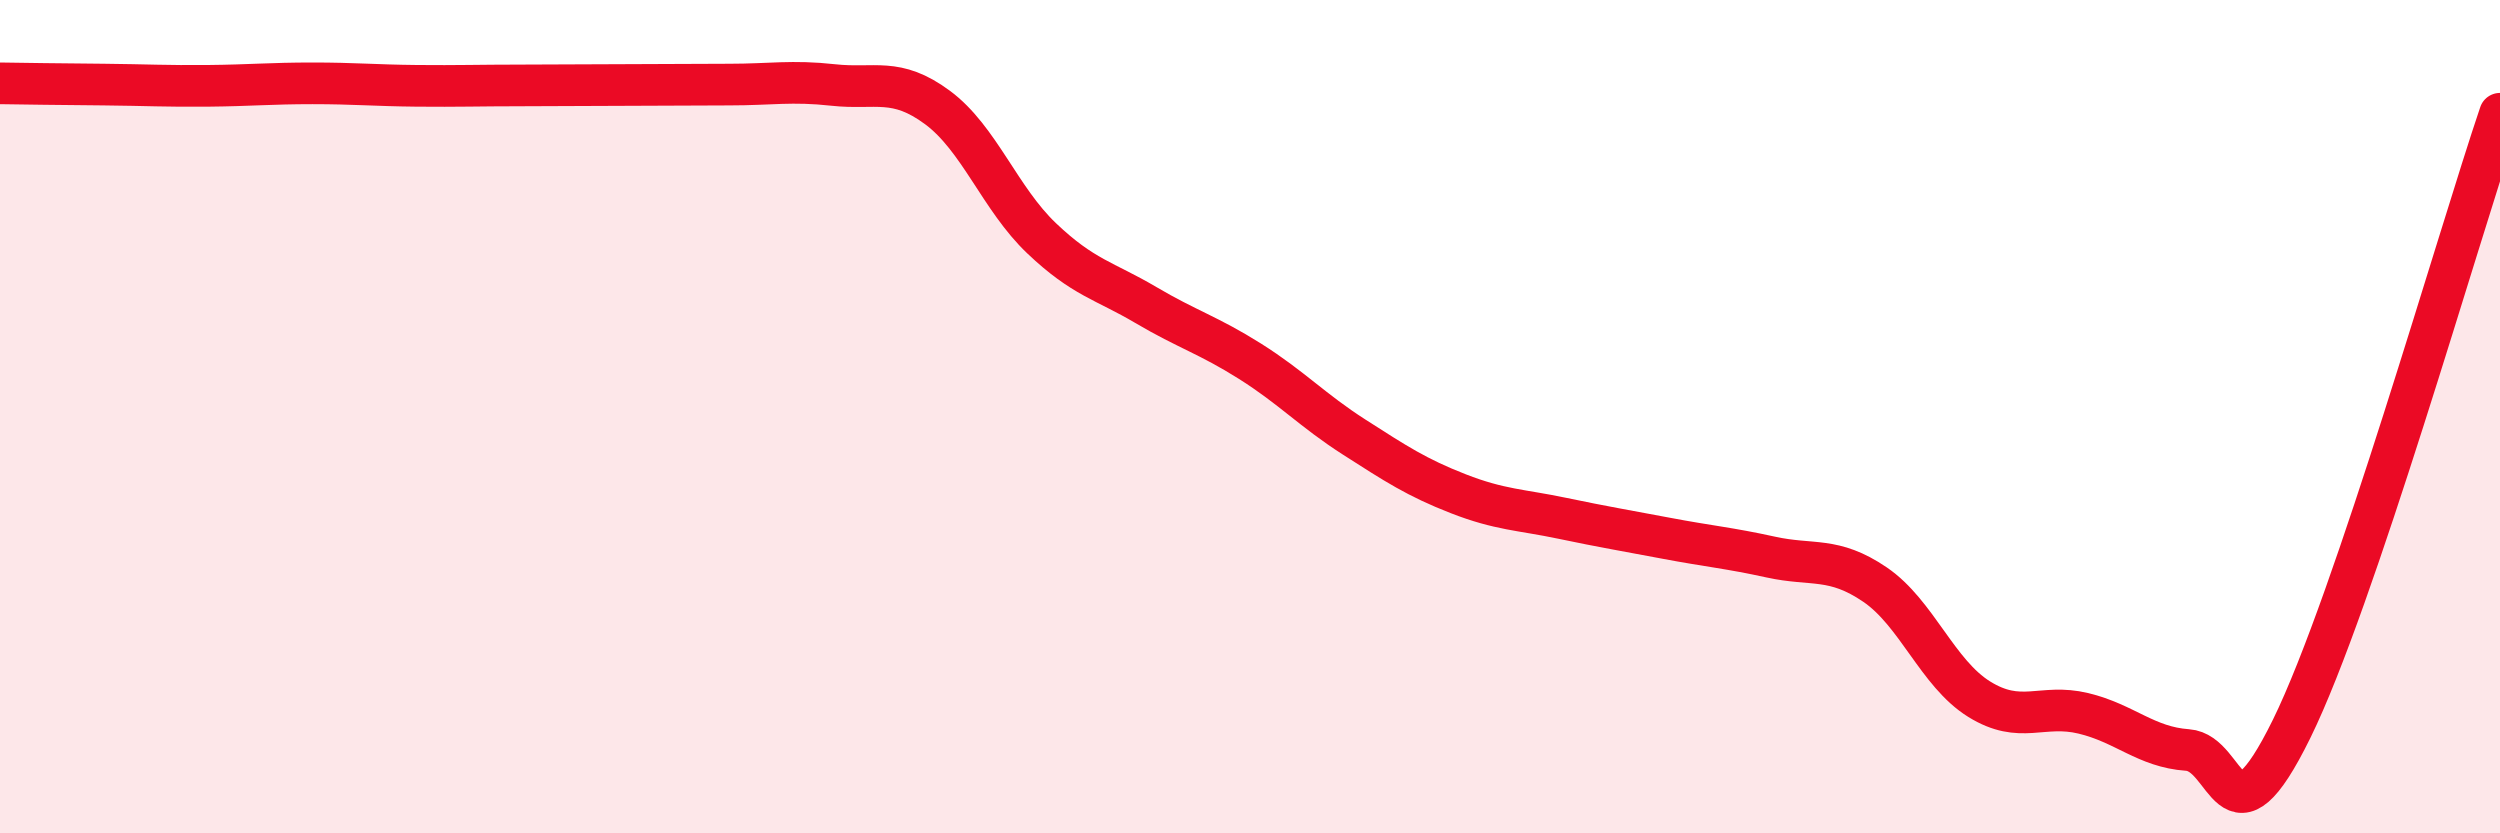
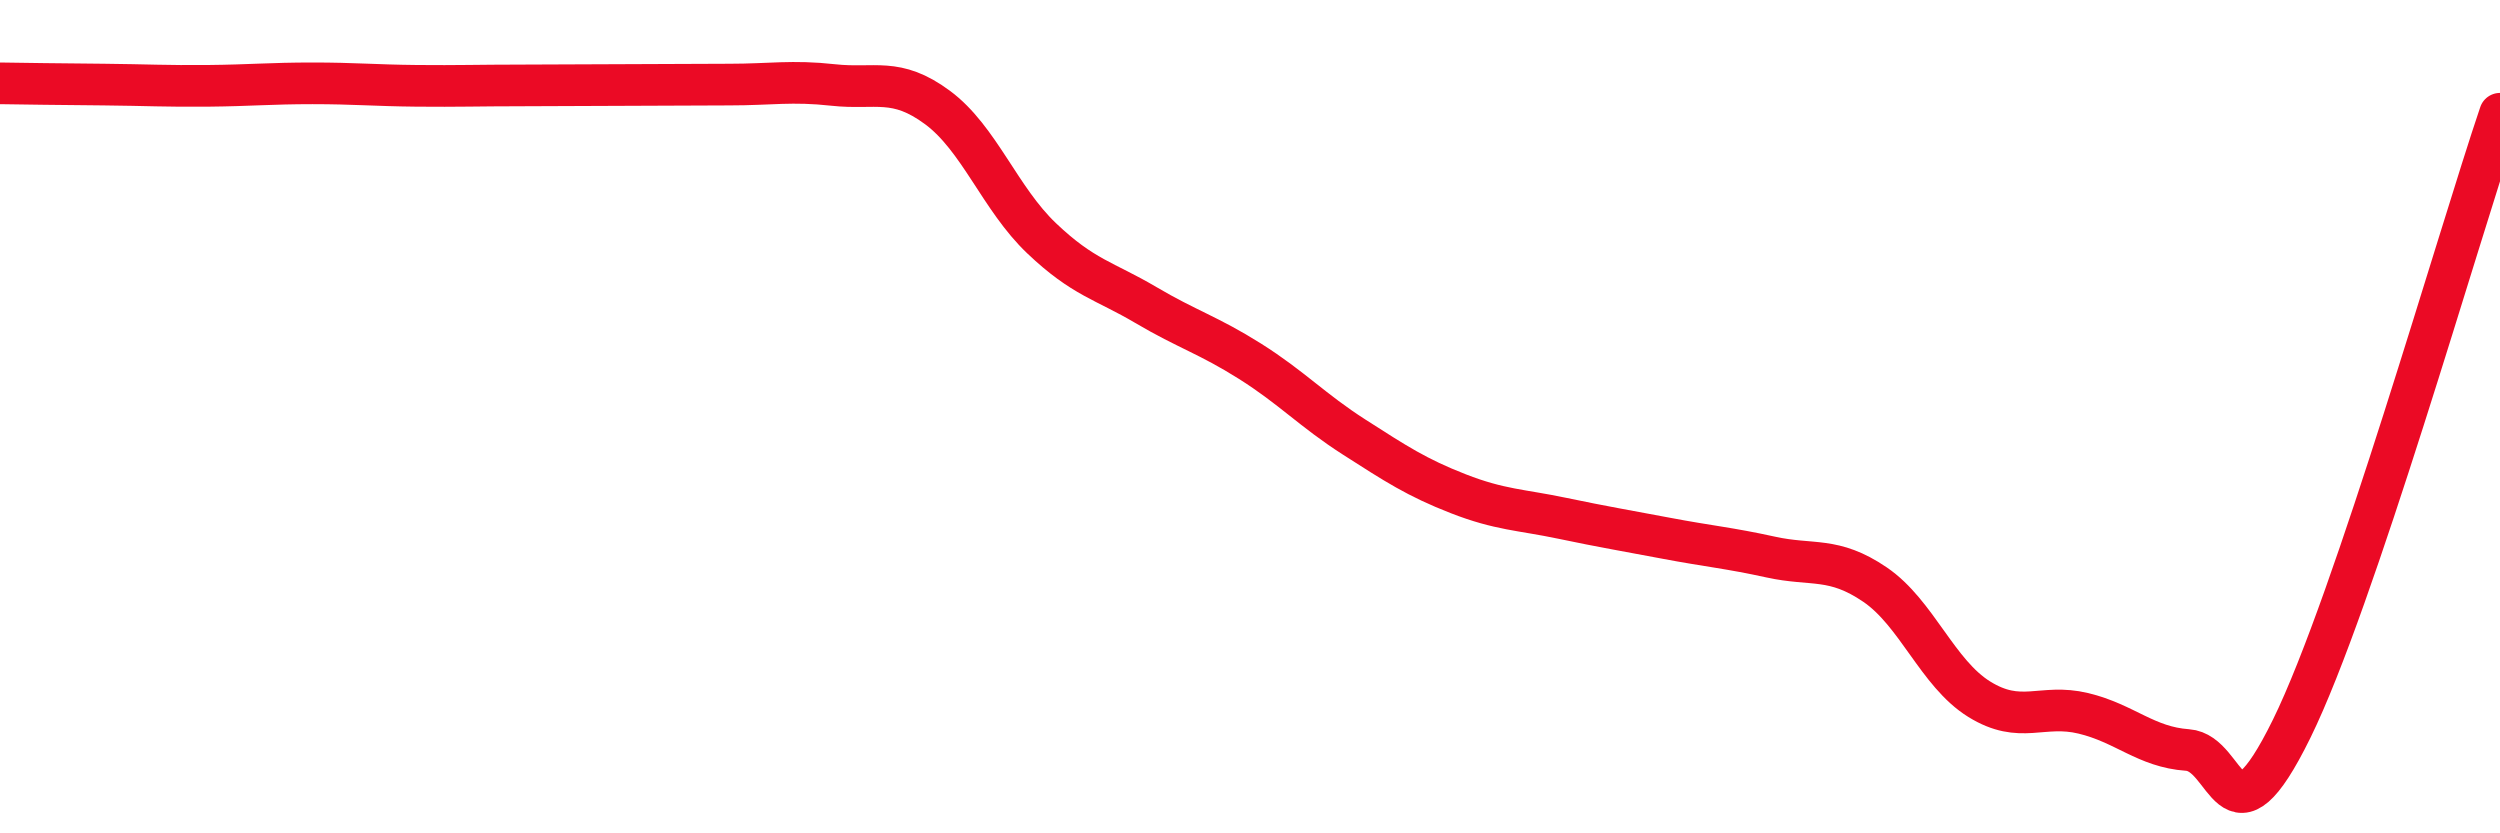
<svg xmlns="http://www.w3.org/2000/svg" width="60" height="20" viewBox="0 0 60 20">
-   <path d="M 0,2 C 0.5,2.01 1.5,2.02 2.5,2.03 C 3.5,2.04 4,2.07 5,2.06 C 6,2.05 6.5,2 7.5,2 C 8.5,2 9,2.05 10,2.06 C 11,2.07 11.5,2.05 12.5,2.05 C 13.5,2.05 14,2.04 15,2.04 C 16,2.04 16.5,2.03 17.5,2.03 C 18.5,2.03 19,1.93 20,2.04 C 21,2.15 21.5,1.84 22.5,2.58 C 23.5,3.32 24,4.77 25,5.72 C 26,6.67 26.5,6.73 27.5,7.32 C 28.5,7.91 29,8.04 30,8.67 C 31,9.3 31.5,9.85 32.5,10.49 C 33.5,11.13 34,11.46 35,11.85 C 36,12.24 36.5,12.23 37.5,12.44 C 38.5,12.65 39,12.73 40,12.92 C 41,13.11 41.5,13.15 42.5,13.37 C 43.5,13.59 44,13.35 45,14.03 C 46,14.71 46.5,16.16 47.5,16.78 C 48.5,17.4 49,16.88 50,17.12 C 51,17.36 51.5,17.93 52.5,18 C 53.5,18.07 53.5,20.54 55,17.49 C 56.5,14.44 59,5.68 60,2.73L60 20L0 20Z" fill="#EB0A25" opacity="0.1" stroke-linecap="round" stroke-linejoin="round" />
  <path d="M 0,2 C 0.5,2.01 1.5,2.02 2.5,2.03 C 3.5,2.04 4,2.07 5,2.06 C 6,2.05 6.5,2 7.5,2 C 8.5,2 9,2.05 10,2.06 C 11,2.07 11.5,2.05 12.5,2.05 C 13.5,2.05 14,2.04 15,2.04 C 16,2.04 16.5,2.03 17.5,2.03 C 18.5,2.03 19,1.93 20,2.04 C 21,2.15 21.5,1.84 22.5,2.58 C 23.5,3.32 24,4.77 25,5.72 C 26,6.67 26.5,6.73 27.5,7.32 C 28.5,7.91 29,8.04 30,8.67 C 31,9.3 31.5,9.85 32.5,10.49 C 33.5,11.13 34,11.46 35,11.85 C 36,12.24 36.5,12.23 37.5,12.44 C 38.5,12.65 39,12.73 40,12.92 C 41,13.11 41.5,13.15 42.5,13.37 C 43.5,13.59 44,13.35 45,14.03 C 46,14.71 46.5,16.16 47.5,16.78 C 48.5,17.4 49,16.88 50,17.12 C 51,17.36 51.5,17.93 52.5,18 C 53.5,18.07 53.5,20.54 55,17.49 C 56.5,14.44 59,5.68 60,2.73" stroke="#EB0A25" stroke-width="1" fill="none" stroke-linecap="round" stroke-linejoin="round" />
</svg>